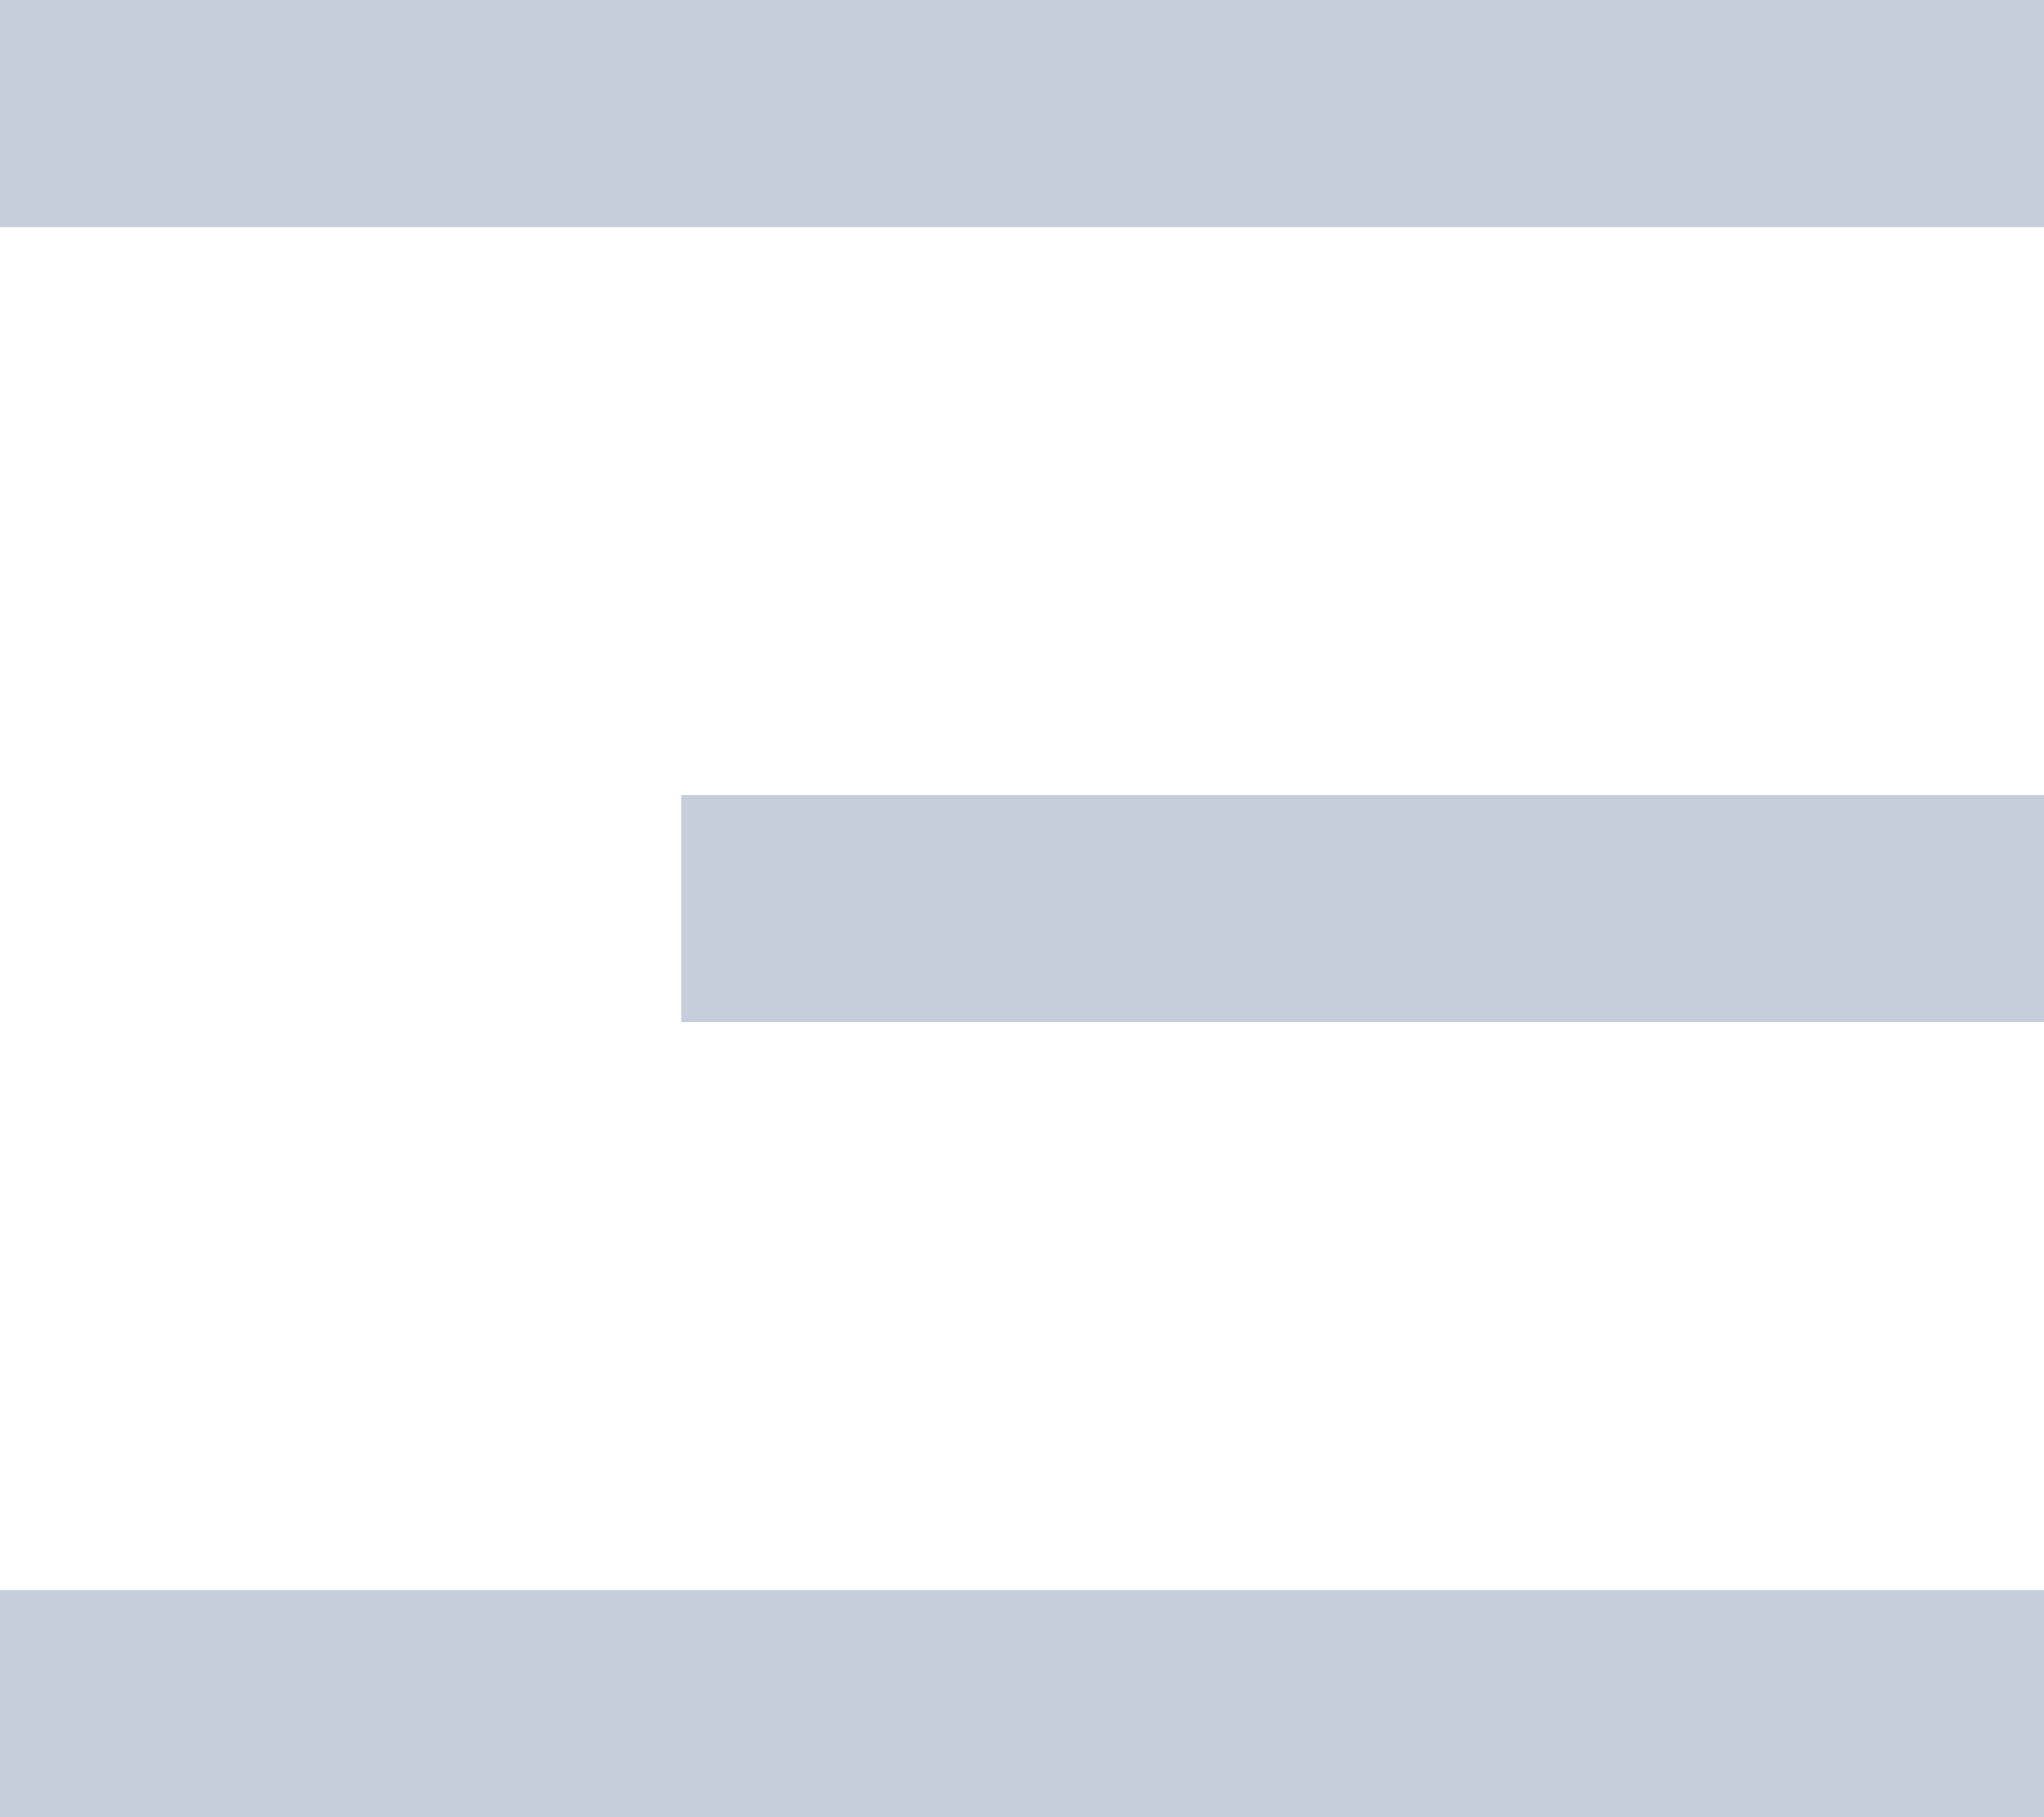
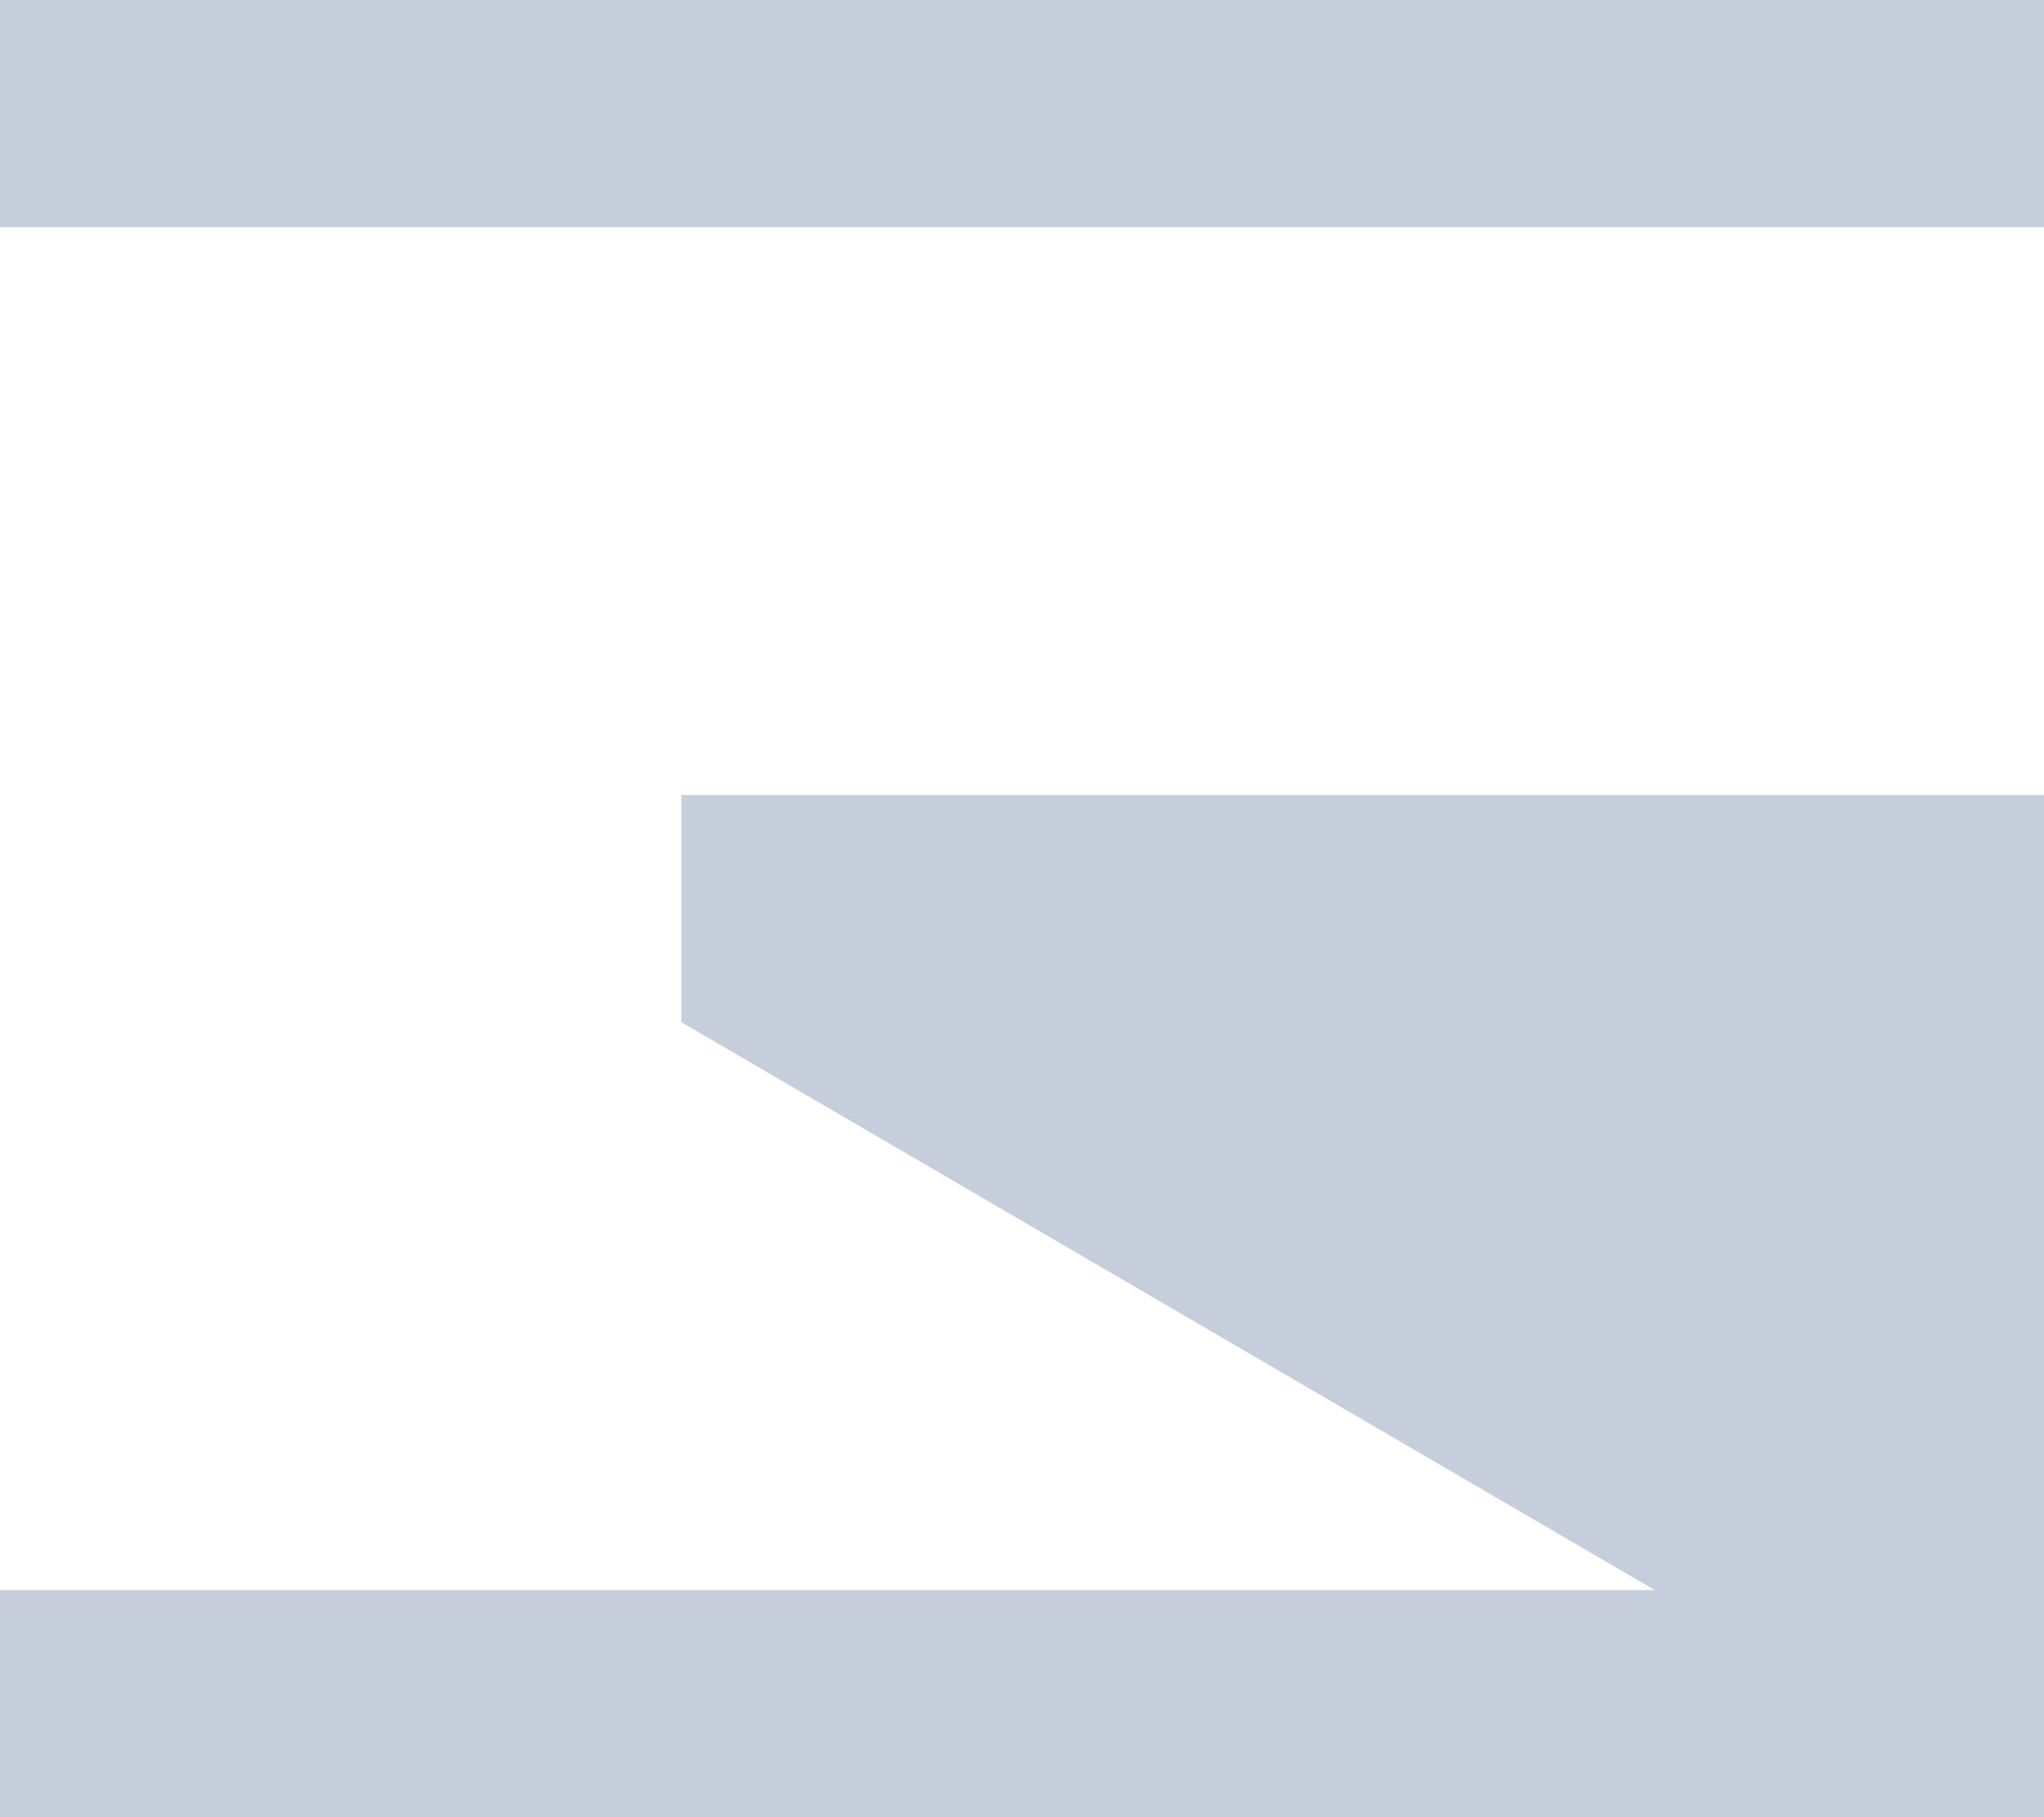
<svg xmlns="http://www.w3.org/2000/svg" width="18" height="16" viewBox="0 0 18 16" fill="none">
-   <path d="M18 16L0 16L1.74846e-07 14L18 14L18 16ZM18 9L6 9L6 7L18 7L18 9ZM18 2L1.22392e-06 2L1.39876e-06 -1.57361e-06L18 0L18 2Z" fill="#C7CEDB" />
+   <path d="M18 16L0 16L1.74846e-07 14L18 14L18 16ZL6 9L6 7L18 7L18 9ZM18 2L1.22392e-06 2L1.39876e-06 -1.57361e-06L18 0L18 2Z" fill="#C7CEDB" />
</svg>